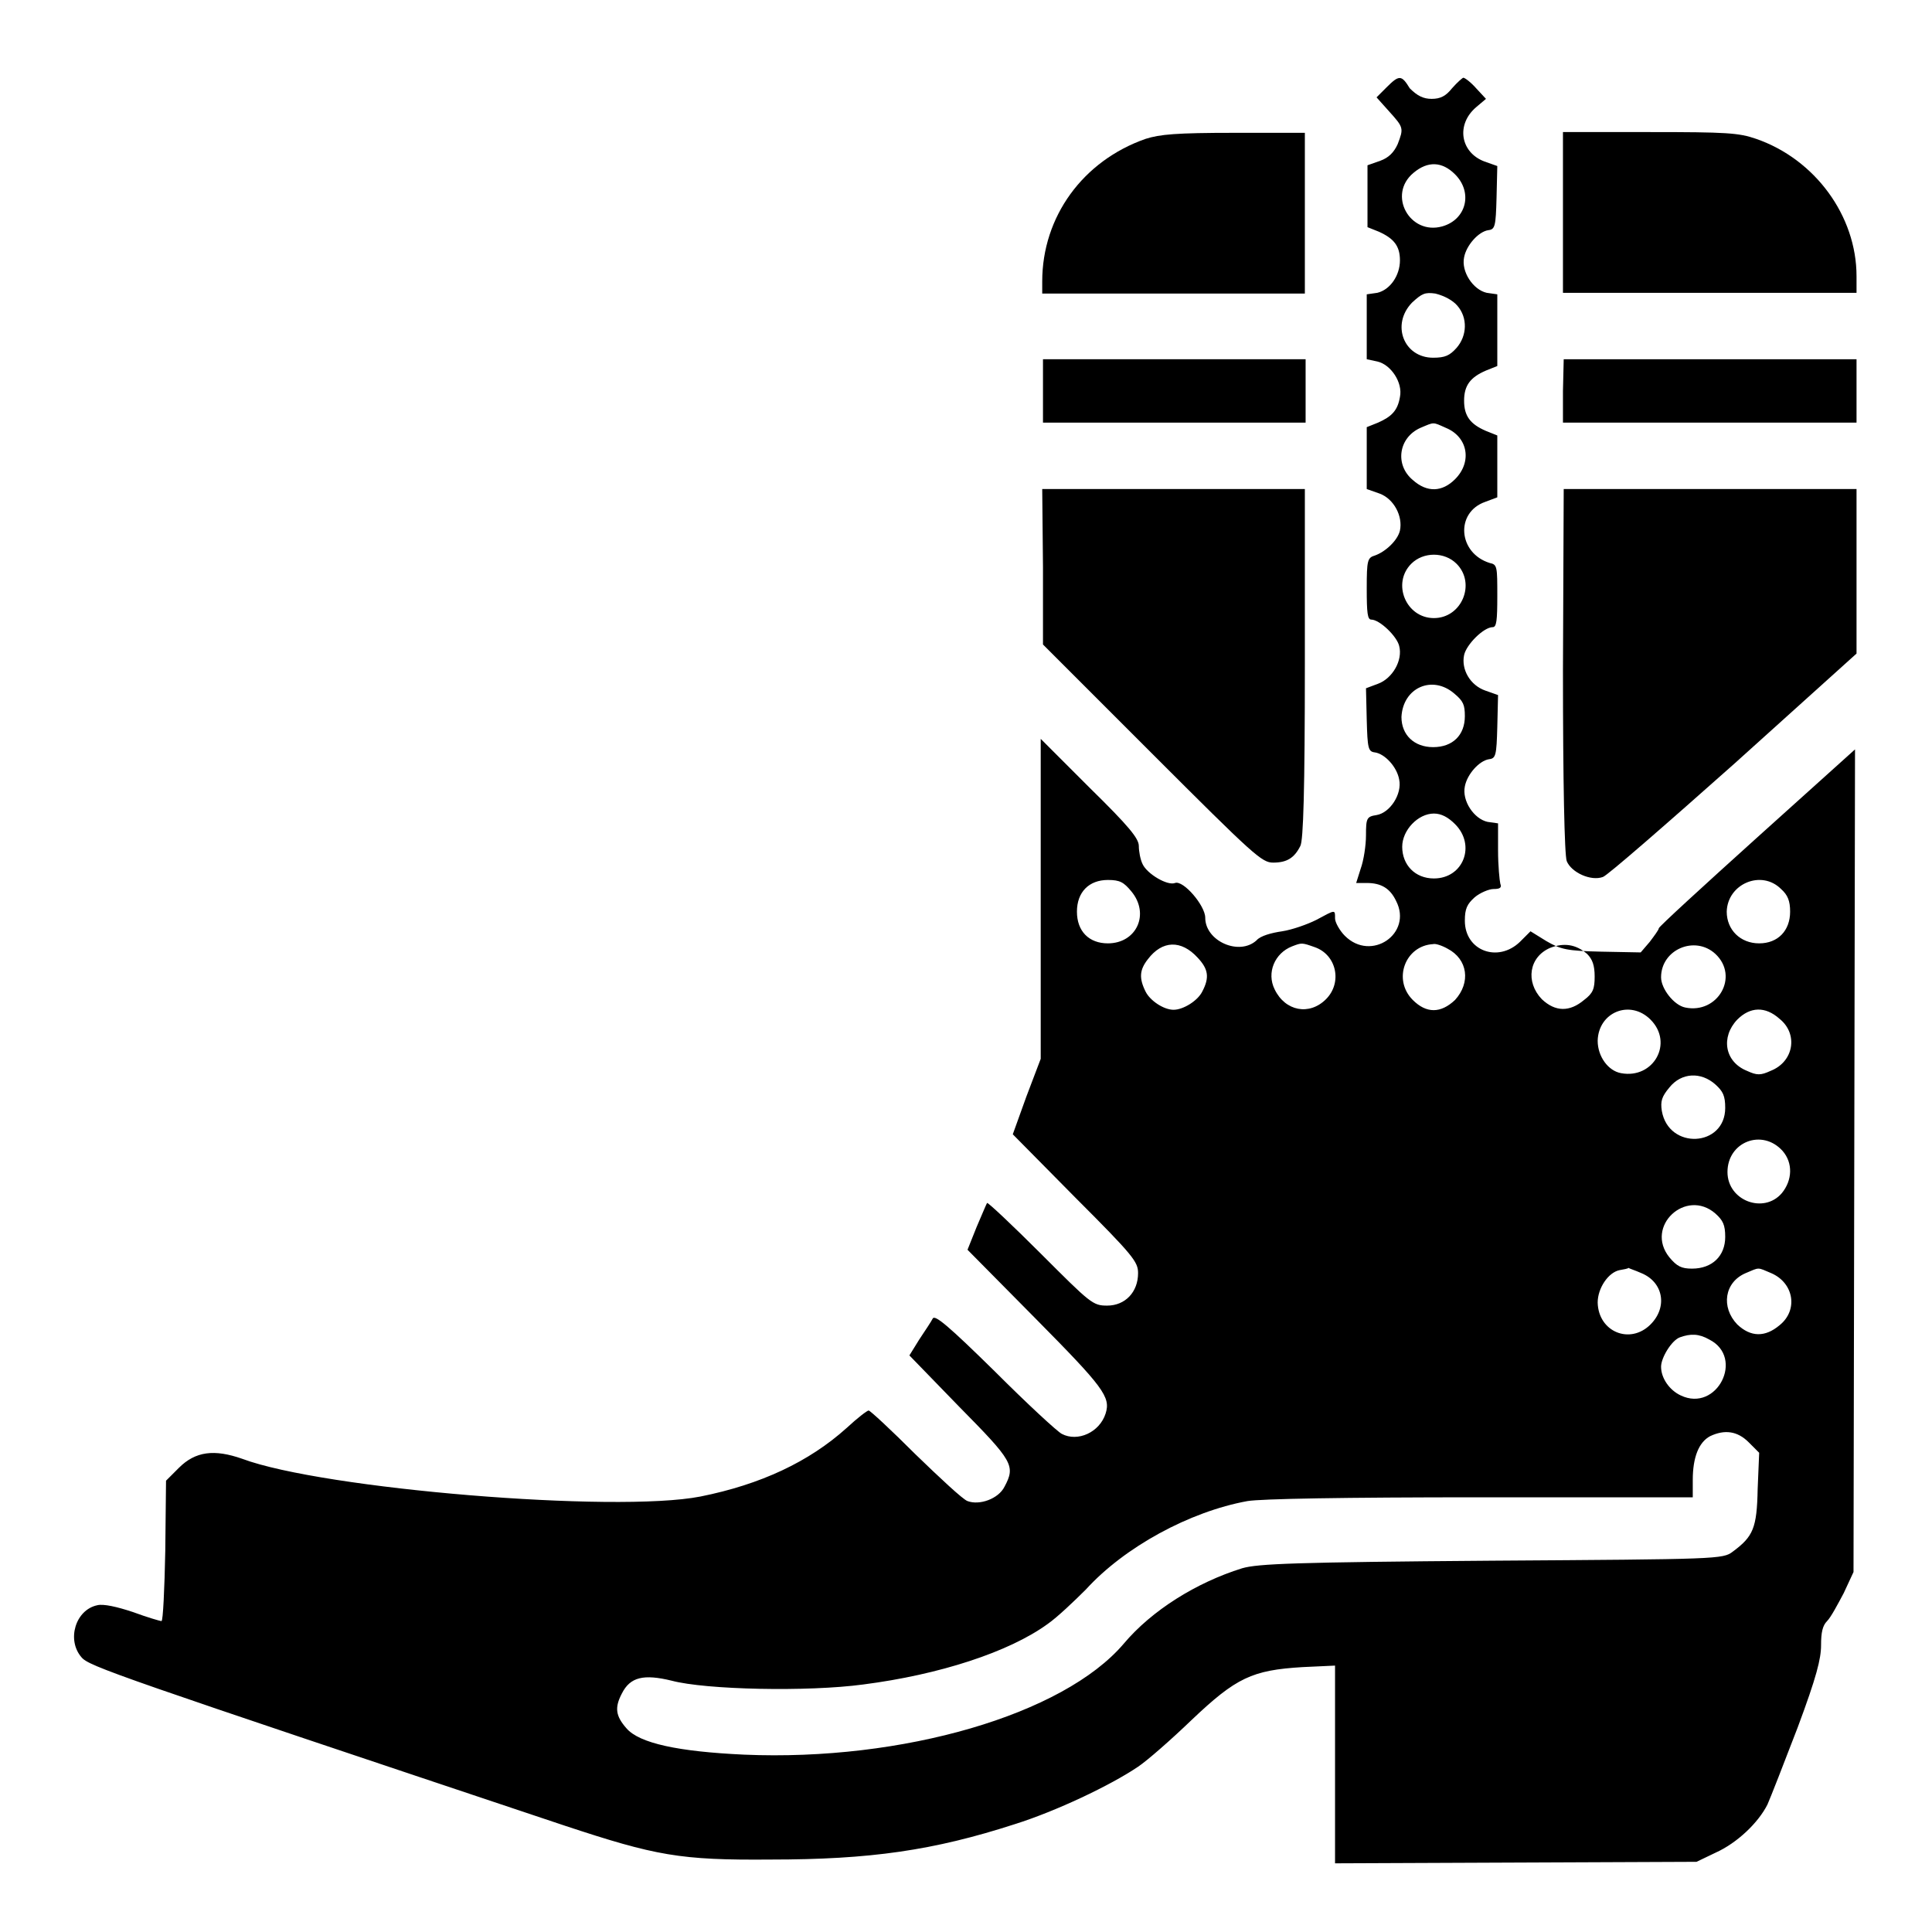
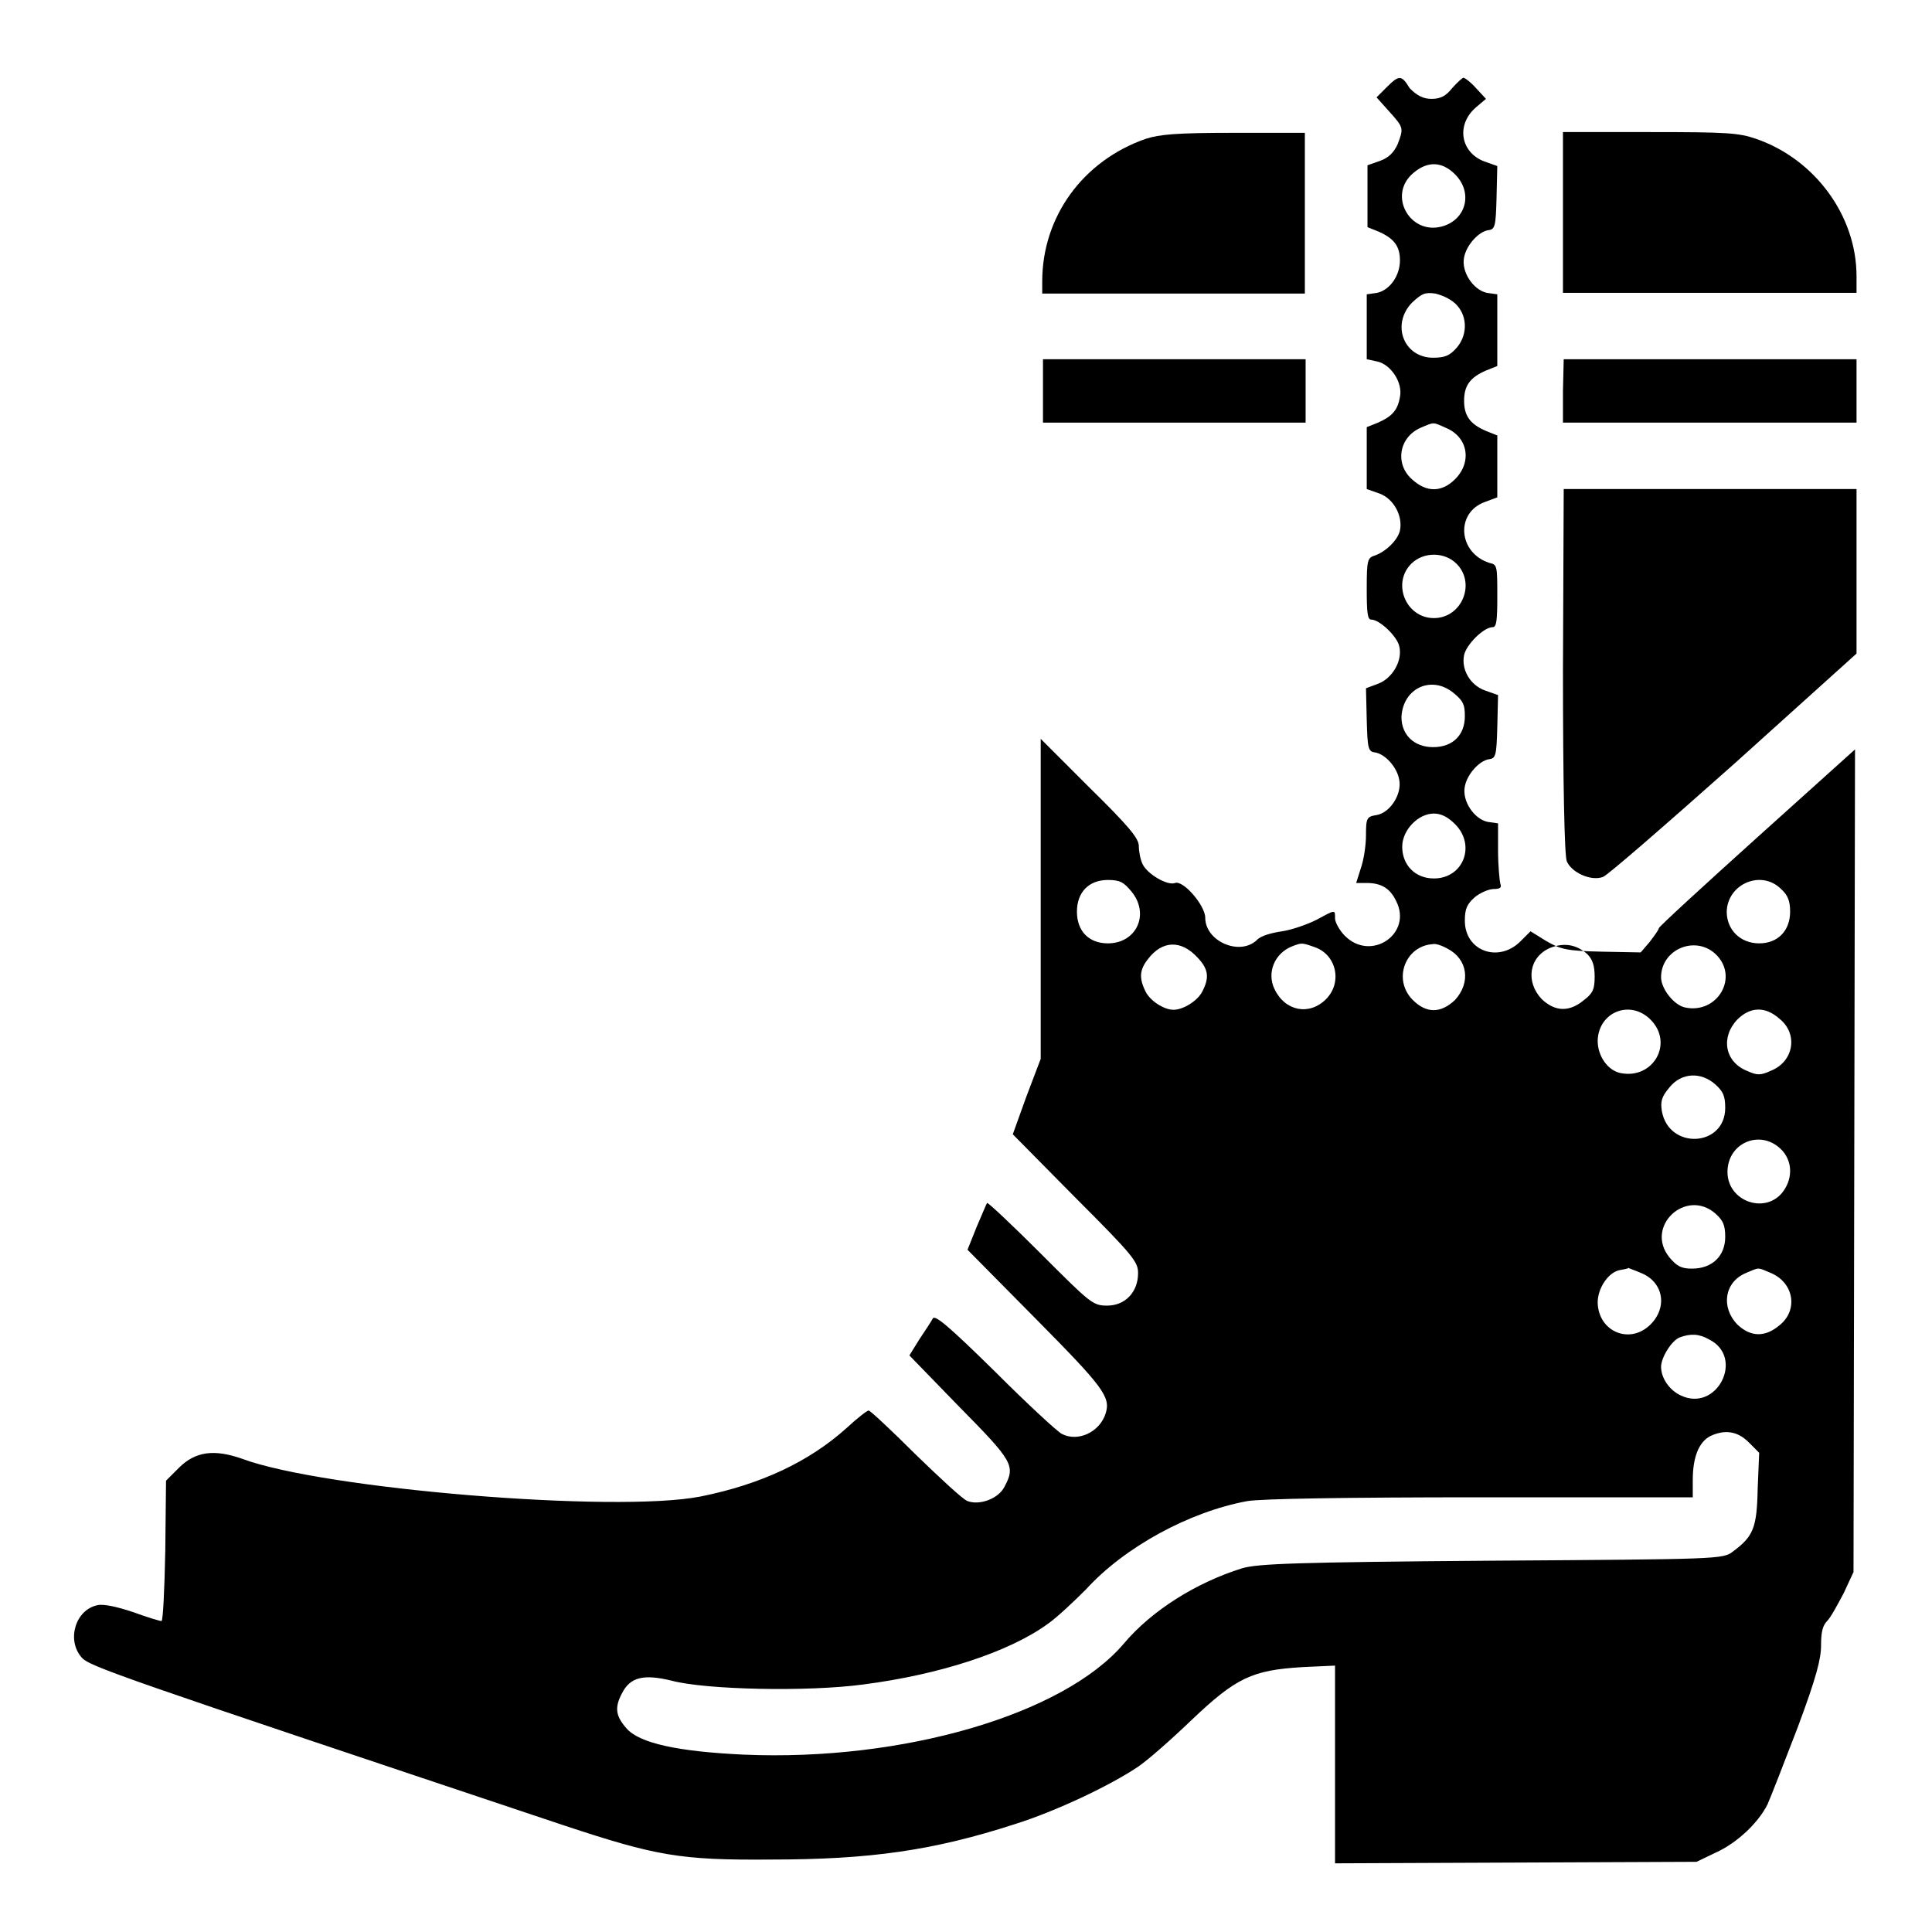
<svg xmlns="http://www.w3.org/2000/svg" version="1.1" x="0px" y="0px" viewBox="0 0 256 256" enable-background="new 0 0 256 256" xml:space="preserve">
  <g>
    <g>
      <g>
        <path fill="#000000" d="M183.7,11.6l-1.3,1.3l1.7,1.9c1.9,2.1,1.9,2.2,1.1,4.3c-0.5,1.1-1.2,1.8-2.3,2.2l-1.7,0.6V26v4.1l1.5,0.6c2,0.9,2.8,1.9,2.8,3.8c0,2-1.3,3.9-3,4.3l-1.4,0.2v4.3v4.3l1.4,0.3c1.8,0.4,3.4,2.8,3,4.7c-0.3,1.8-1.1,2.6-2.9,3.4l-1.5,0.6v4.1v4.1l1.7,0.6c1.9,0.7,3.1,3,2.7,4.9c-0.3,1.3-1.9,2.8-3.3,3.3c-1,0.3-1.1,0.6-1.1,4.4c0,3.2,0.1,4.1,0.6,4.1c1.1,0,3.4,2.2,3.7,3.5c0.5,1.9-0.9,4.3-2.8,5l-1.6,0.6l0.1,4.2c0.1,3.8,0.2,4.2,1.1,4.3c1.3,0.2,2.9,1.9,3.2,3.6c0.4,1.9-1.2,4.4-3,4.7c-1.3,0.2-1.4,0.4-1.4,2.7c0,1.3-0.3,3.3-0.7,4.4l-0.6,1.9h1.4c1.9,0,3.1,0.7,3.9,2.4c2.2,4.3-3.3,8.1-6.8,4.6c-0.7-0.7-1.3-1.8-1.3-2.3c0-1.2,0.1-1.2-2.5,0.2c-1.2,0.6-3.2,1.3-4.5,1.5c-1.4,0.2-2.9,0.6-3.4,1.2c-2.3,2.1-6.8,0.1-6.8-3c0-1.6-2.9-5-4-4.6c-1,0.4-3.7-1.2-4.3-2.5c-0.3-0.6-0.5-1.7-0.5-2.4c0-1-1.3-2.6-6.5-7.7l-6.5-6.5v21.2v21.2l-1.9,5l-1.8,5l8.3,8.4c7.7,7.7,8.3,8.5,8.3,10c0,2.5-1.7,4.3-4.1,4.3c-1.9,0-2.2-0.3-8.8-6.9c-3.8-3.8-7-6.8-7.1-6.7c-0.1,0.1-0.7,1.6-1.4,3.2l-1.2,3l9,9.1c9,9.1,10,10.4,9.3,12.6c-0.8,2.5-3.7,3.8-5.8,2.7c-0.6-0.3-4.6-4-8.9-8.3c-6.1-6-7.9-7.5-8.2-7c-0.2,0.4-1,1.6-1.8,2.8l-1.3,2.1l6.6,6.8c7.1,7.2,7.5,7.8,6,10.6c-0.8,1.6-3.3,2.5-4.9,1.9c-0.6-0.2-3.7-3.1-6.9-6.2c-3.2-3.2-6-5.8-6.2-5.8c-0.2,0-1.5,1-2.9,2.3c-5,4.5-11.4,7.5-19.4,9.1c-11.3,2.2-50-1-60.7-5c-3.7-1.3-6.2-1-8.4,1.2l-1.7,1.7l-0.1,9.3c-0.1,5.1-0.3,9.3-0.5,9.3s-1.9-0.5-3.8-1.2c-2.1-0.7-3.9-1.1-4.7-0.9c-2.9,0.6-4.1,4.6-2.1,6.9c1,1.2,4.5,2.4,64,22.3c12.1,4,15.3,4.6,27.3,4.5c13.2,0,21.6-1.2,32.4-4.7c5.4-1.7,12.6-5.1,16.3-7.6c1.2-0.8,4.4-3.6,7.1-6.2c5.9-5.6,8-6.6,14.7-7l4.3-0.2v13.1v13.1l24-0.1l23.9-0.1l2.5-1.2c2.9-1.3,5.7-4,6.9-6.4c0.4-0.9,2.2-5.5,4-10.2c2.5-6.7,3.1-9.1,3.1-10.9c0-1.7,0.2-2.6,0.8-3.2c0.5-0.5,1.4-2.2,2.2-3.7l1.3-2.8l0.1-54.5l0.1-54.5l-13,11.7c-7.1,6.4-13,11.8-13,12c0,0.2-0.6,1-1.2,1.8l-1.2,1.4l-5.2-0.1c-4.6-0.1-5.4-0.3-7.3-1.4l-2.1-1.3l-1.4,1.4c-2.9,2.8-7.3,1.2-7.3-2.8c0-1.6,0.3-2.2,1.3-3.1c0.7-0.6,1.9-1.1,2.5-1.1c0.9,0,1.1-0.2,0.9-0.7c-0.1-0.4-0.3-2.4-0.3-4.4v-3.6l-1.4-0.2c-1.8-0.4-3.4-2.8-3-4.7c0.3-1.6,1.9-3.4,3.2-3.6c0.9-0.1,1-0.5,1.1-4.3l0.1-4.2l-1.7-0.6c-2-0.7-3.2-2.8-2.8-4.7c0.3-1.4,2.6-3.7,3.8-3.7c0.5,0,0.6-0.9,0.6-4.1c0-3.9,0-4.2-1-4.4c-4.2-1.3-4.6-6.7-0.6-8.1l1.6-0.6v-4.1v-4.1l-1.5-0.6c-2.1-0.9-2.9-2-2.9-4c0-2,0.8-3.1,2.9-4l1.5-0.6v-4.1V39l-1.4-0.2c-1.8-0.4-3.4-2.8-3-4.7c0.3-1.6,1.9-3.4,3.2-3.6c0.9-0.1,1-0.5,1.1-4.3l0.1-4.2l-1.7-0.6c-3.2-1.2-3.8-4.9-1.1-7.2l1.3-1.1l-1.3-1.4c-0.7-0.8-1.5-1.4-1.7-1.4c-0.1,0-0.8,0.6-1.5,1.4c-0.8,1-1.5,1.4-2.7,1.4c-1.1,0-1.9-0.4-2.9-1.4C185.7,9.9,185.4,9.9,183.7,11.6z M192.8,23.1c2.4,2.4,1.5,6-1.7,6.9c-4.3,1.2-7.3-4.2-3.8-7.1C189.2,21.3,191.1,21.4,192.8,23.1z M193.1,40.5c1.4,1.6,1.3,4-0.1,5.6c-0.9,1-1.5,1.3-3.1,1.3c-3.9,0-5.6-4.4-2.8-7.3c1.3-1.2,1.7-1.4,3.1-1.2C191.4,39.2,192.5,39.8,193.1,40.5z M191.6,56.7c2.9,1.2,3.5,4.5,1.2,6.8c-1.7,1.7-3.7,1.8-5.6,0.1c-2.4-2-1.9-5.6,1-6.9C190.1,55.9,189.8,55.9,191.6,56.7z M193,74.7c2.6,2.6,0.7,7.2-3,7.2c-3.7,0-5.6-4.6-3-7.2C188.6,73.1,191.4,73.1,193,74.7z M192.7,91.9c1.2,1,1.4,1.5,1.4,3c0,2.5-1.6,4.1-4.2,4.1c-2.5,0-4.2-1.6-4.2-4C185.9,91.1,189.8,89.4,192.7,91.9z M192.8,109.2c2.8,2.8,1.1,7.2-2.8,7.2c-2.5,0-4.2-1.8-4.2-4.2c0-2.2,2.1-4.4,4.2-4.4C191,107.8,191.9,108.3,192.8,109.2z M149.9,118.1c2.5,3,0.7,6.9-3.1,6.9c-2.5,0-4.1-1.6-4.1-4.2c0-2.6,1.6-4.2,4.1-4.2C148.4,116.6,148.9,116.9,149.9,118.1z M236,117.8c0.9,0.8,1.2,1.6,1.2,3c0,2.5-1.6,4.2-4.1,4.2c-2.5,0-4.3-1.8-4.3-4.2C228.9,117.1,233.4,115.2,236,117.8z M158.7,126.9c1.4,1.5,1.6,2.6,0.6,4.5c-0.6,1.2-2.5,2.4-3.8,2.4s-3.1-1.2-3.7-2.4c-0.9-1.8-0.8-2.9,0.3-4.3C154,124.6,156.5,124.5,158.7,126.9z M174.2,125.5c2.9,1,3.7,4.7,1.5,6.9c-2.2,2.2-5.4,1.6-6.8-1.3c-1.1-2.2,0-4.8,2.3-5.7C172.5,124.9,172.5,124.9,174.2,125.5z M191.8,125.7c2.7,1.4,3.1,4.5,1,6.8c-1.9,1.8-3.8,1.8-5.6,0c-2.7-2.7-1-7.2,2.7-7.4C190.2,125,191.1,125.3,191.8,125.7z M210.3,126.4c0.7,0.7,1,1.5,1,3c0,1.6-0.2,2.2-1.4,3.1c-1.9,1.6-3.8,1.6-5.6-0.1c-2.2-2.3-1.7-5.6,1.1-6.8C207.2,124.9,208.8,125.1,210.3,126.4z M227.3,126.4c3.2,3,0.3,8-4,7.1c-1.5-0.3-3.2-2.5-3.2-4C220.1,125.8,224.6,123.9,227.3,126.4z M218.7,135.1c3.1,3.1,0.4,7.9-3.9,7.1c-1.7-0.3-3.1-2.2-3.1-4.3C211.8,134.1,216,132.4,218.7,135.1z M235.8,135c2.5,2,1.9,5.7-1.2,6.9c-1.3,0.6-1.8,0.6-3.1,0c-3-1.2-3.5-4.5-1.3-6.8C231.9,133.4,233.9,133.3,235.8,135z M227.3,143.7c1,0.9,1.3,1.5,1.3,3.1c0,5.2-7.5,5.6-8.4,0.4c-0.2-1.3,0-1.9,1-3.1C222.8,142.1,225.4,142,227.3,143.7z M236.2,152.5c1.4,1.6,1.3,3.9-0.1,5.6c-2.4,2.8-7.2,1-7.2-2.8C228.9,151.3,233.5,149.5,236.2,152.5z M227.3,160.8c1,0.9,1.3,1.5,1.3,3.1c0,2.5-1.7,4.2-4.4,4.2c-1.4,0-2-0.3-3-1.5C217.9,162.5,223.4,157.4,227.3,160.8z M217.5,168.7c2.9,1.2,3.5,4.5,1.2,6.8c-2.7,2.7-6.9,1-7-2.9c0-1.9,1.4-4,2.9-4.3c0.6-0.1,1.1-0.2,1.2-0.3C215.9,168.1,216.6,168.3,217.5,168.7z M234.7,168.7c3,1.3,3.6,4.9,1.1,6.9c-1.9,1.6-3.8,1.6-5.6-0.1c-2.2-2.3-1.7-5.6,1.1-6.8C233.2,167.9,232.8,167.9,234.7,168.7z M226.5,177.5c4.7,2.4,1,9.7-3.8,7.4c-1.5-0.7-2.6-2.3-2.6-3.8c0-1.2,1.4-3.5,2.5-3.9C224,176.7,225.1,176.7,226.5,177.5z M231.7,191.1l1.4,1.4l-0.2,4.8c-0.1,5.2-0.6,6.3-3.3,8.3c-1.3,1-1.9,1-31.9,1.2c-26.2,0.2-31,0.4-33.1,1c-6.1,1.9-12,5.6-15.7,10c-8,9.4-29.3,15.6-50.3,14.7c-8.7-0.4-13.9-1.5-15.6-3.5c-1.4-1.6-1.6-2.7-0.6-4.6c1.1-2.2,2.9-2.6,6.6-1.7c4.5,1.2,18,1.5,25.4,0.5c10.1-1.3,19.3-4.3,24.4-8c1.3-0.9,3.6-3.1,5.1-4.6c5.1-5.6,13.7-10.3,21.4-11.7c1.8-0.3,12.6-0.5,30.9-0.5h28.1v-2.3c0-3,0.8-5,2.3-5.8C228.5,189.4,230.2,189.6,231.7,191.1z" />
        <path fill="#000000" d="M151.8,18.4c-8.3,2.9-13.7,10.3-13.7,18.9v1.6h17.4h17.4V28.2V17.6h-9.3C155.8,17.6,153.7,17.8,151.8,18.4z" />
        <path fill="#000000" d="M207.1,28.2v10.6h19.4H246v-2.2c0-8-5.5-15.5-13.3-18.2c-2.3-0.8-3.9-0.9-14.1-0.9h-11.5V28.2z" />
        <path fill="#000000" d="M138.2,51.8V56h17.4h17.4v-4.2v-4.2h-17.4h-17.4V51.8z" />
        <path fill="#000000" d="M207.1,51.8V56h19.4H246v-4.2v-4.2h-19.4h-19.4L207.1,51.8L207.1,51.8z" />
-         <path fill="#000000" d="M138.2,75.1v10.3l14.4,14.4c13.6,13.6,14.6,14.5,16.1,14.5c1.8,0,2.8-0.6,3.6-2.2c0.4-0.7,0.6-7.4,0.6-24.2V64.8h-17.4h-17.4L138.2,75.1L138.2,75.1z" />
        <path fill="#000000" d="M207.1,88.8c0,14.8,0.2,24.5,0.5,25.3c0.6,1.5,3.2,2.7,4.8,2.1c0.6-0.2,8.4-7,17.4-15L246,86.6V75.7V64.8h-19.4h-19.4L207.1,88.8L207.1,88.8z" />
      </g>
    </g>
  </g>
</svg>